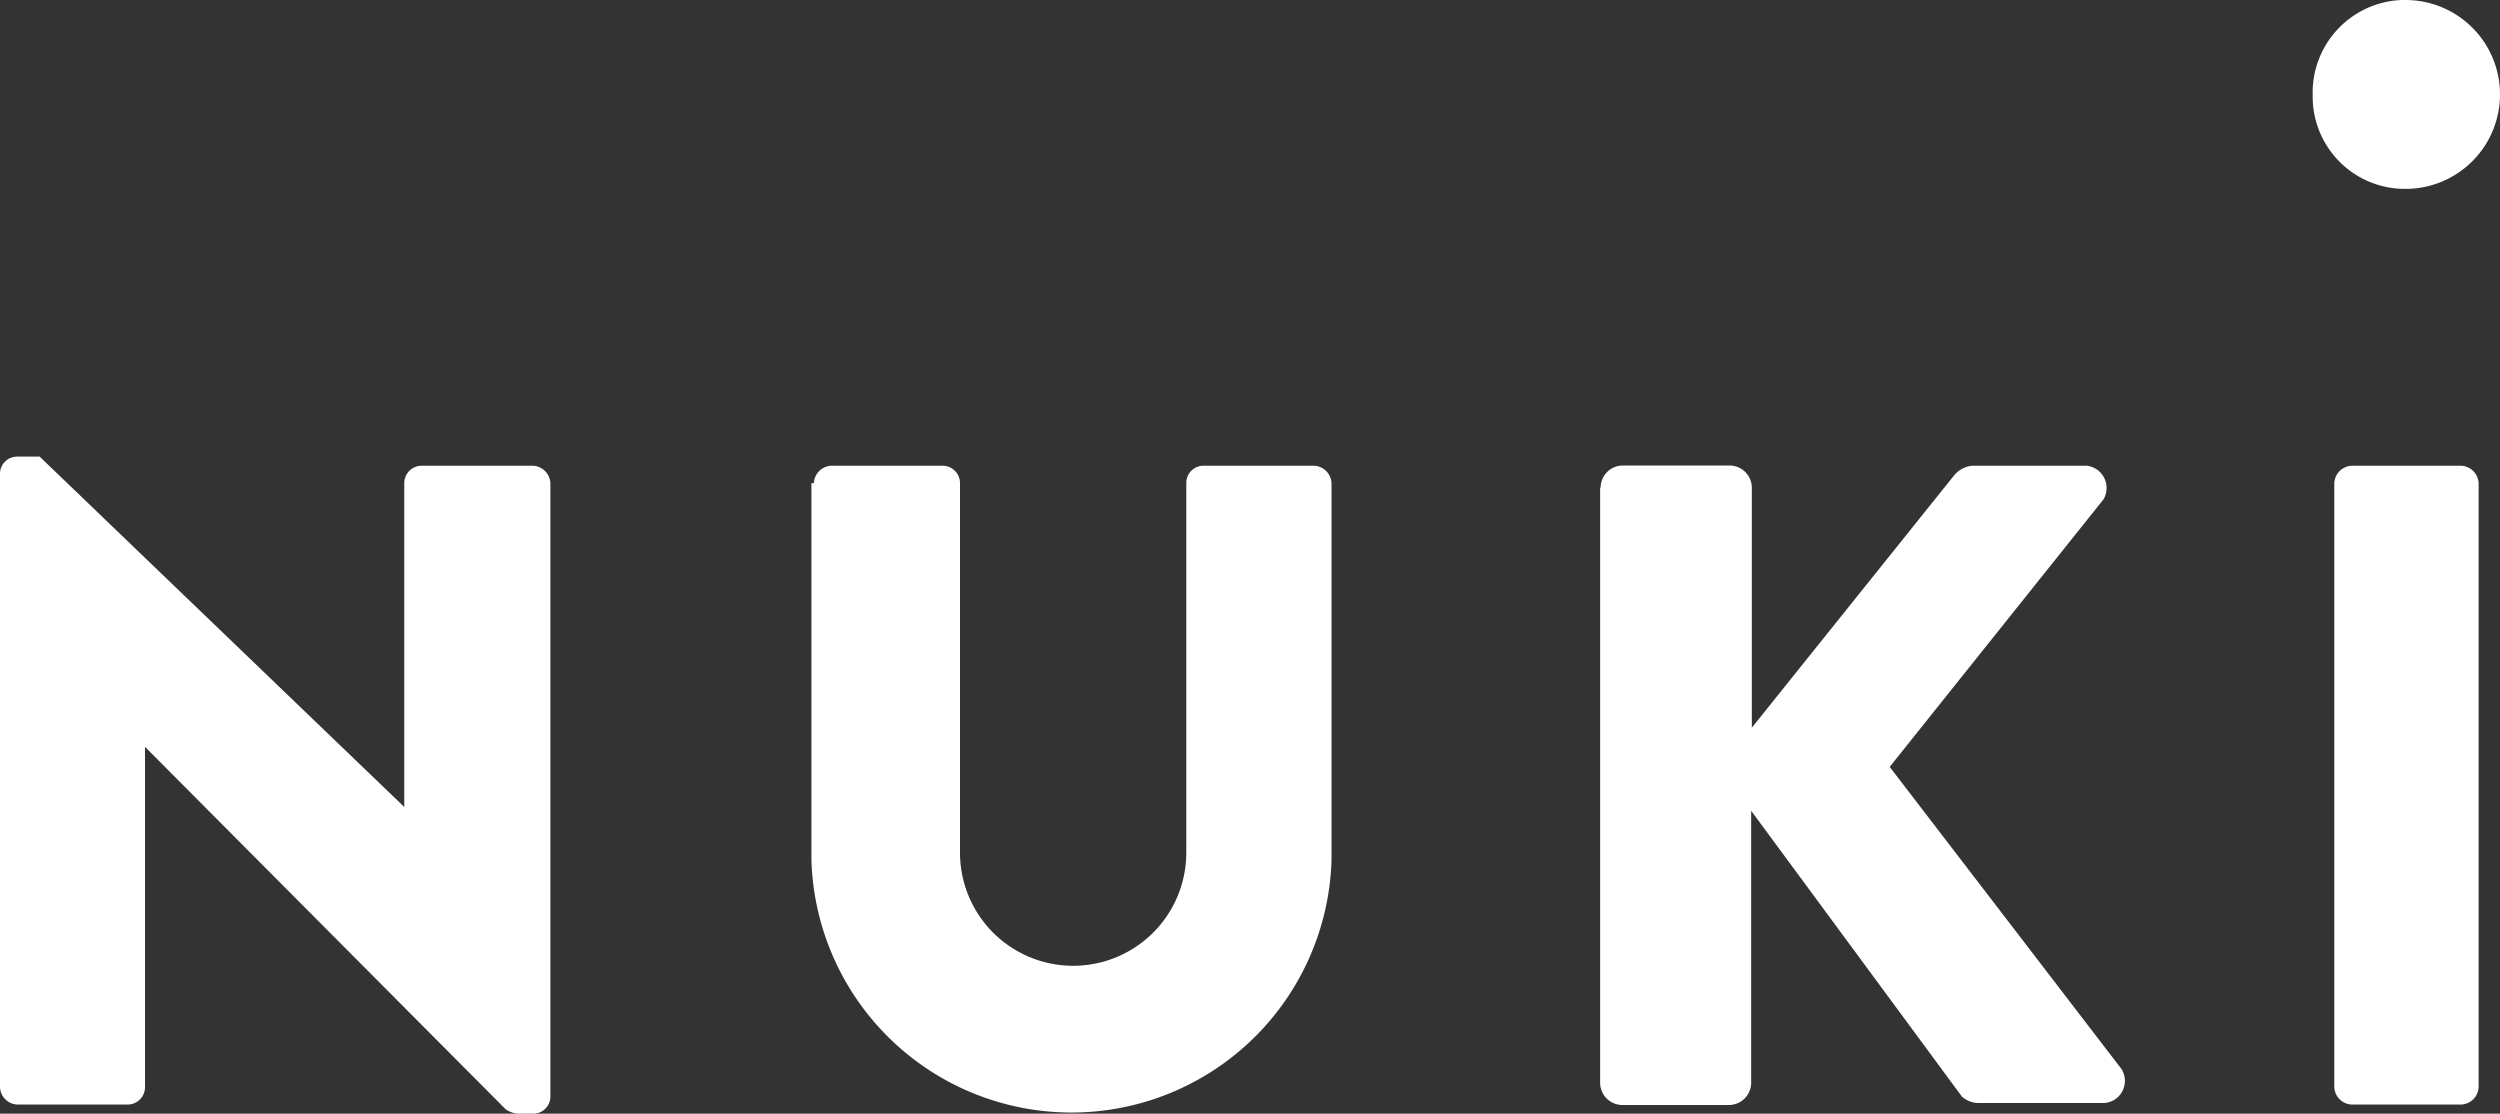
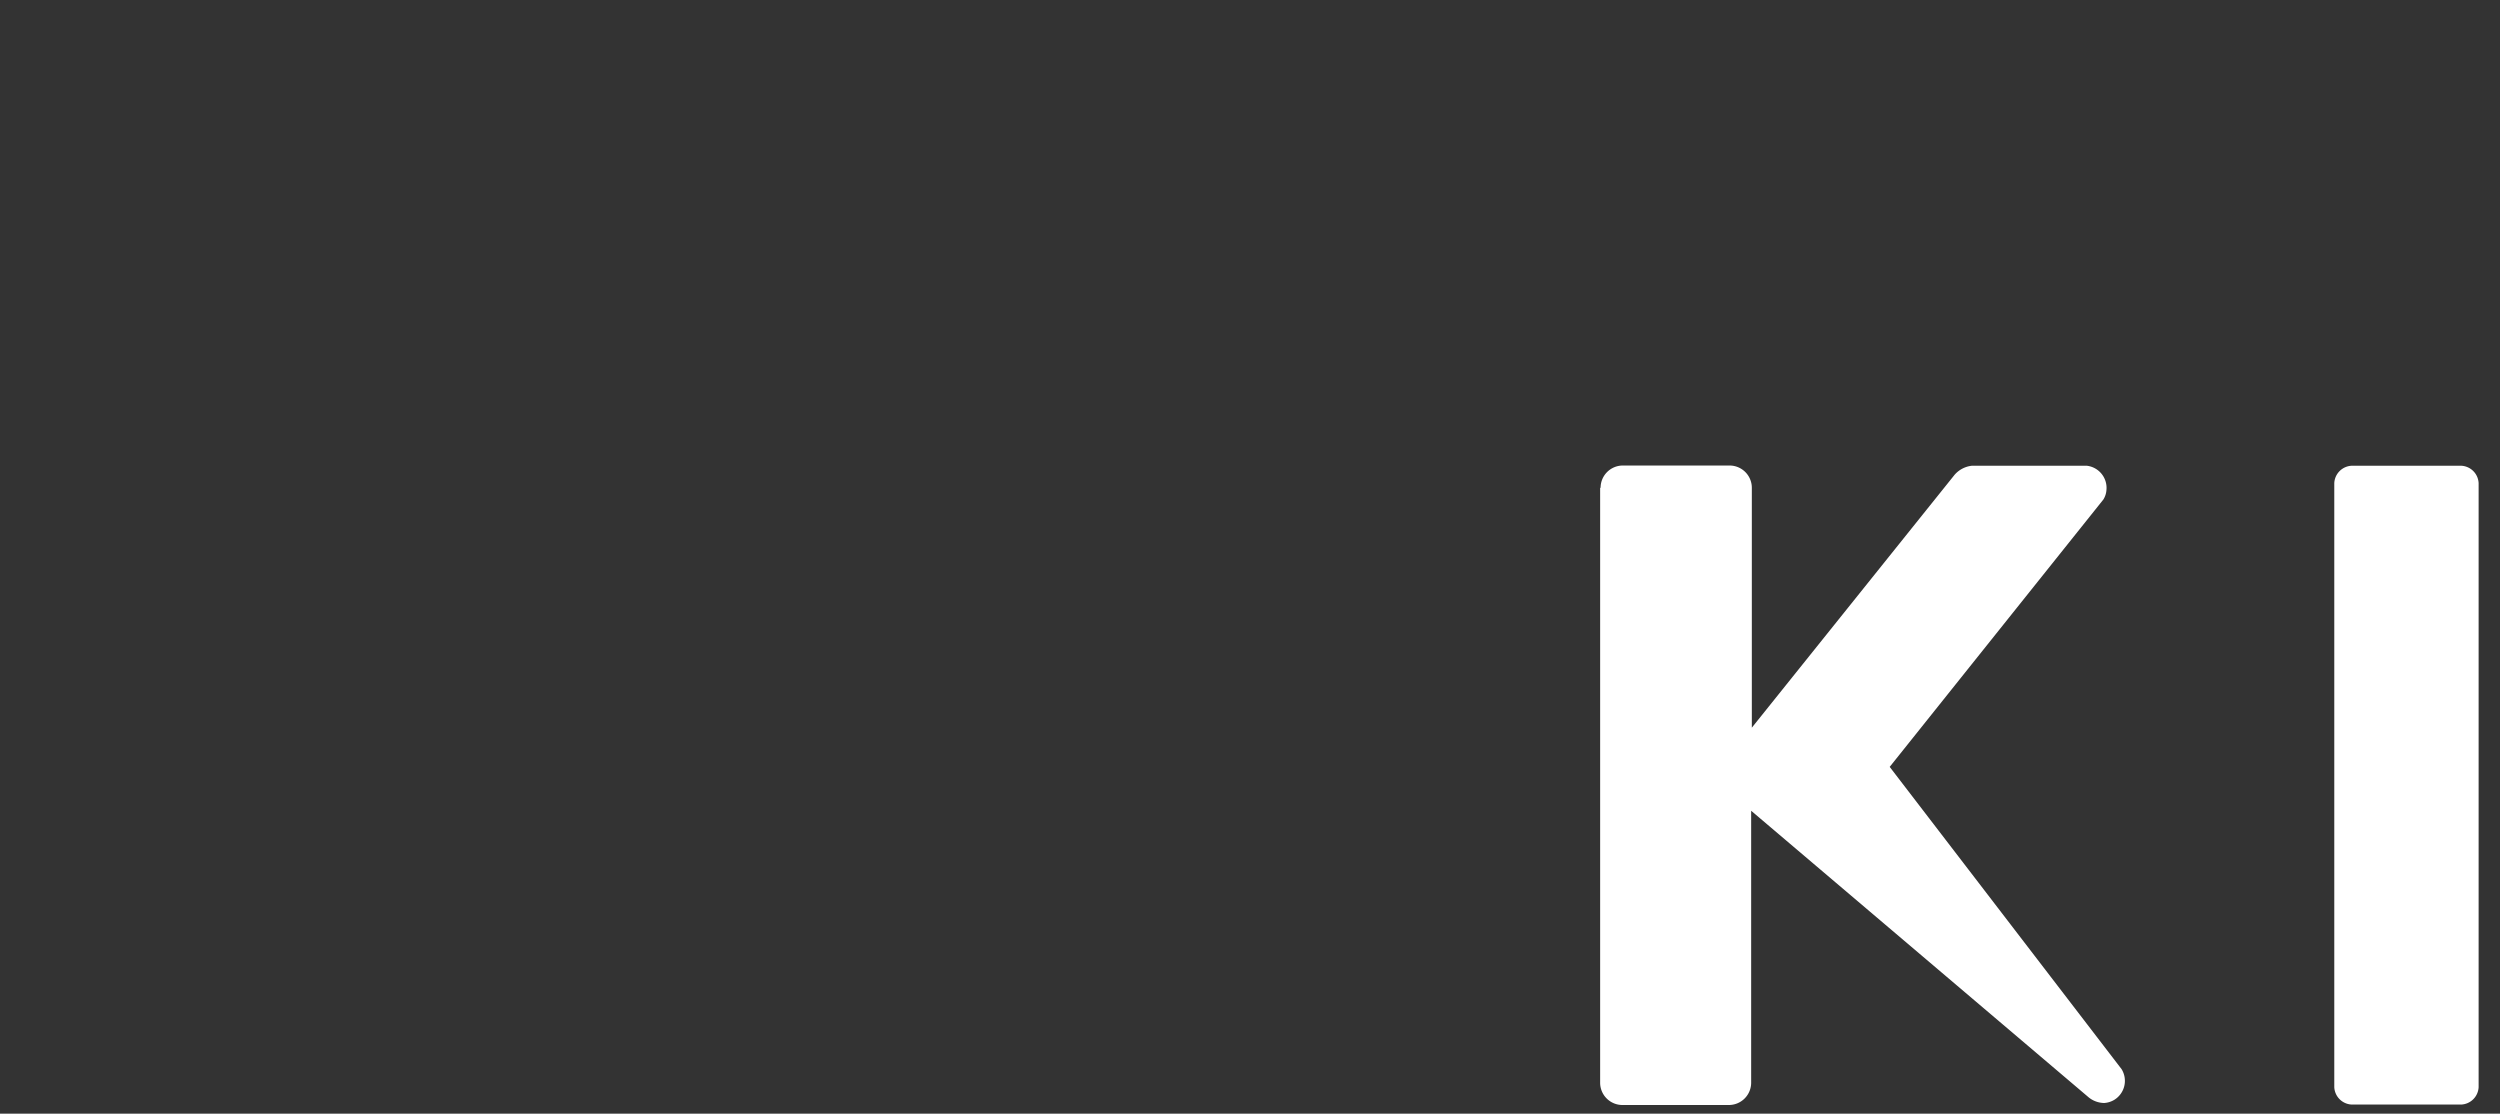
<svg xmlns="http://www.w3.org/2000/svg" viewBox="0 0 112.24 50">
  <rect x="0" y="0" width="112.24" height="50" fill="#333333" stroke="none" />
  <defs>
    <style>.cls-1{fill:#fff;}</style>
  </defs>
  <title>lixa_partner_nuki</title>
  <g id="Ebene_2" data-name="Ebene 2">
    <g id="Layer_1" data-name="Layer 1">
-       <path class="cls-1" d="M0,21.24a.77.77,0,0,1,.78-.74h1L18.15,36.23h0V21.69a.78.78,0,0,1,.78-.78h5a.82.82,0,0,1,.78.78V49.26a.77.77,0,0,1-.78.74h-.7a1.15,1.15,0,0,1-.53-.2L6.51,33.53h0V48.81a.78.78,0,0,1-.78.78H.82A.81.81,0,0,1,0,48.81Z" />
-       <path class="cls-1" d="M36.54,21.69a.82.82,0,0,1,.78-.78h5a.78.78,0,0,1,.78.78V38.28a5.08,5.08,0,0,0,10.16,0V21.69a.77.77,0,0,1,.74-.78h5a.82.82,0,0,1,.78.78V38.61a11.68,11.68,0,0,1-23.35,0V21.69h.11Z" />
-       <path class="cls-1" d="M71.86,21.9a1,1,0,0,1,1-1h4.79a1,1,0,0,1,1,1V32.67l9.1-11.35a1.2,1.2,0,0,1,.78-.41h5.16a1,1,0,0,1,.88,1.1.91.91,0,0,1-.14.42l-9.59,12L95.25,48a1,1,0,0,1-.33,1.38,1,1,0,0,1-.45.14H88.82a1.13,1.13,0,0,1-.74-.29L78.62,36.4V48.61a1,1,0,0,1-1,1H72.84a1,1,0,0,1-1-1V21.9h0Z" />
+       <path class="cls-1" d="M71.86,21.9a1,1,0,0,1,1-1h4.79a1,1,0,0,1,1,1V32.67l9.1-11.35a1.2,1.2,0,0,1,.78-.41h5.16a1,1,0,0,1,.88,1.1.91.91,0,0,1-.14.42l-9.59,12L95.25,48a1,1,0,0,1-.33,1.38,1,1,0,0,1-.45.14a1.13,1.13,0,0,1-.74-.29L78.62,36.4V48.61a1,1,0,0,1-1,1H72.84a1,1,0,0,1-1-1V21.9h0Z" />
      <path class="cls-1" d="M104.8,21.69a.82.82,0,0,1,.78-.78h4.92a.82.82,0,0,1,.78.78V48.81a.82.82,0,0,1-.78.78h-4.92a.82.82,0,0,1-.78-.78Z" />
-       <path class="cls-1" d="M103.83,4.27a4.16,4.16,0,0,1,4-4.27H108a4.24,4.24,0,0,1,0,8.48h0a4.14,4.14,0,0,1-4.17-4.11h0Z" />
    </g>
  </g>
</svg>